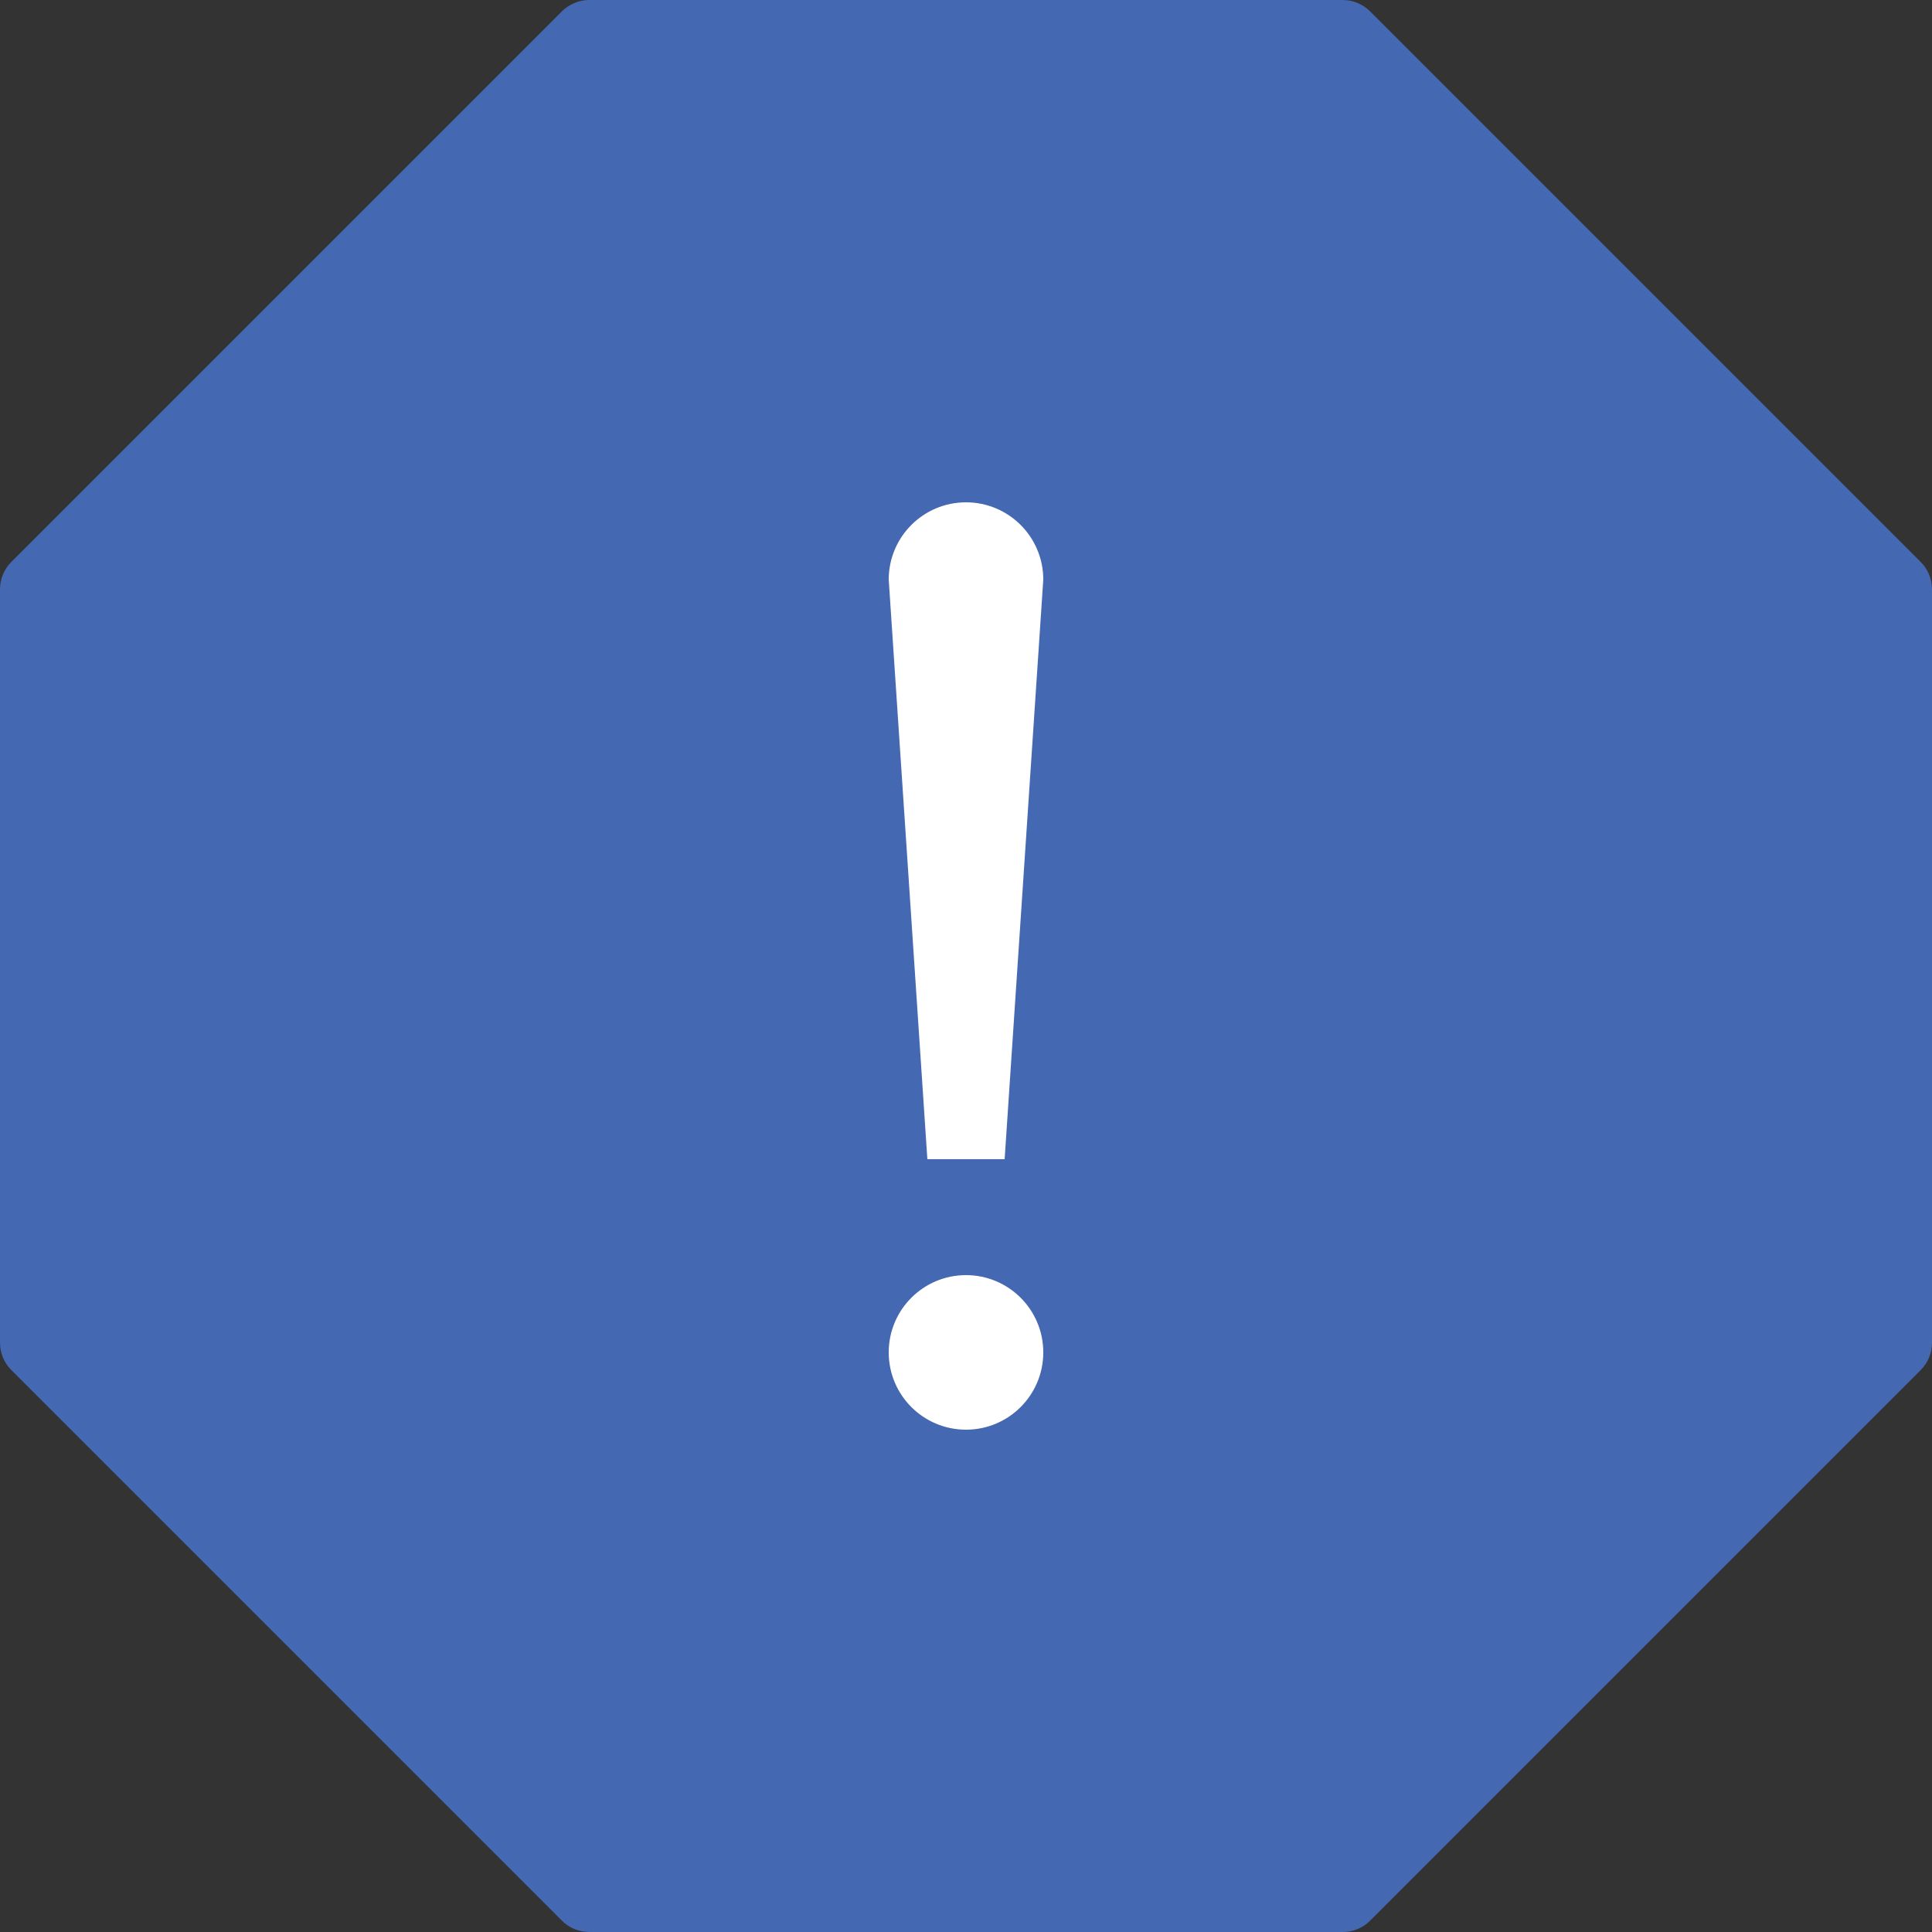
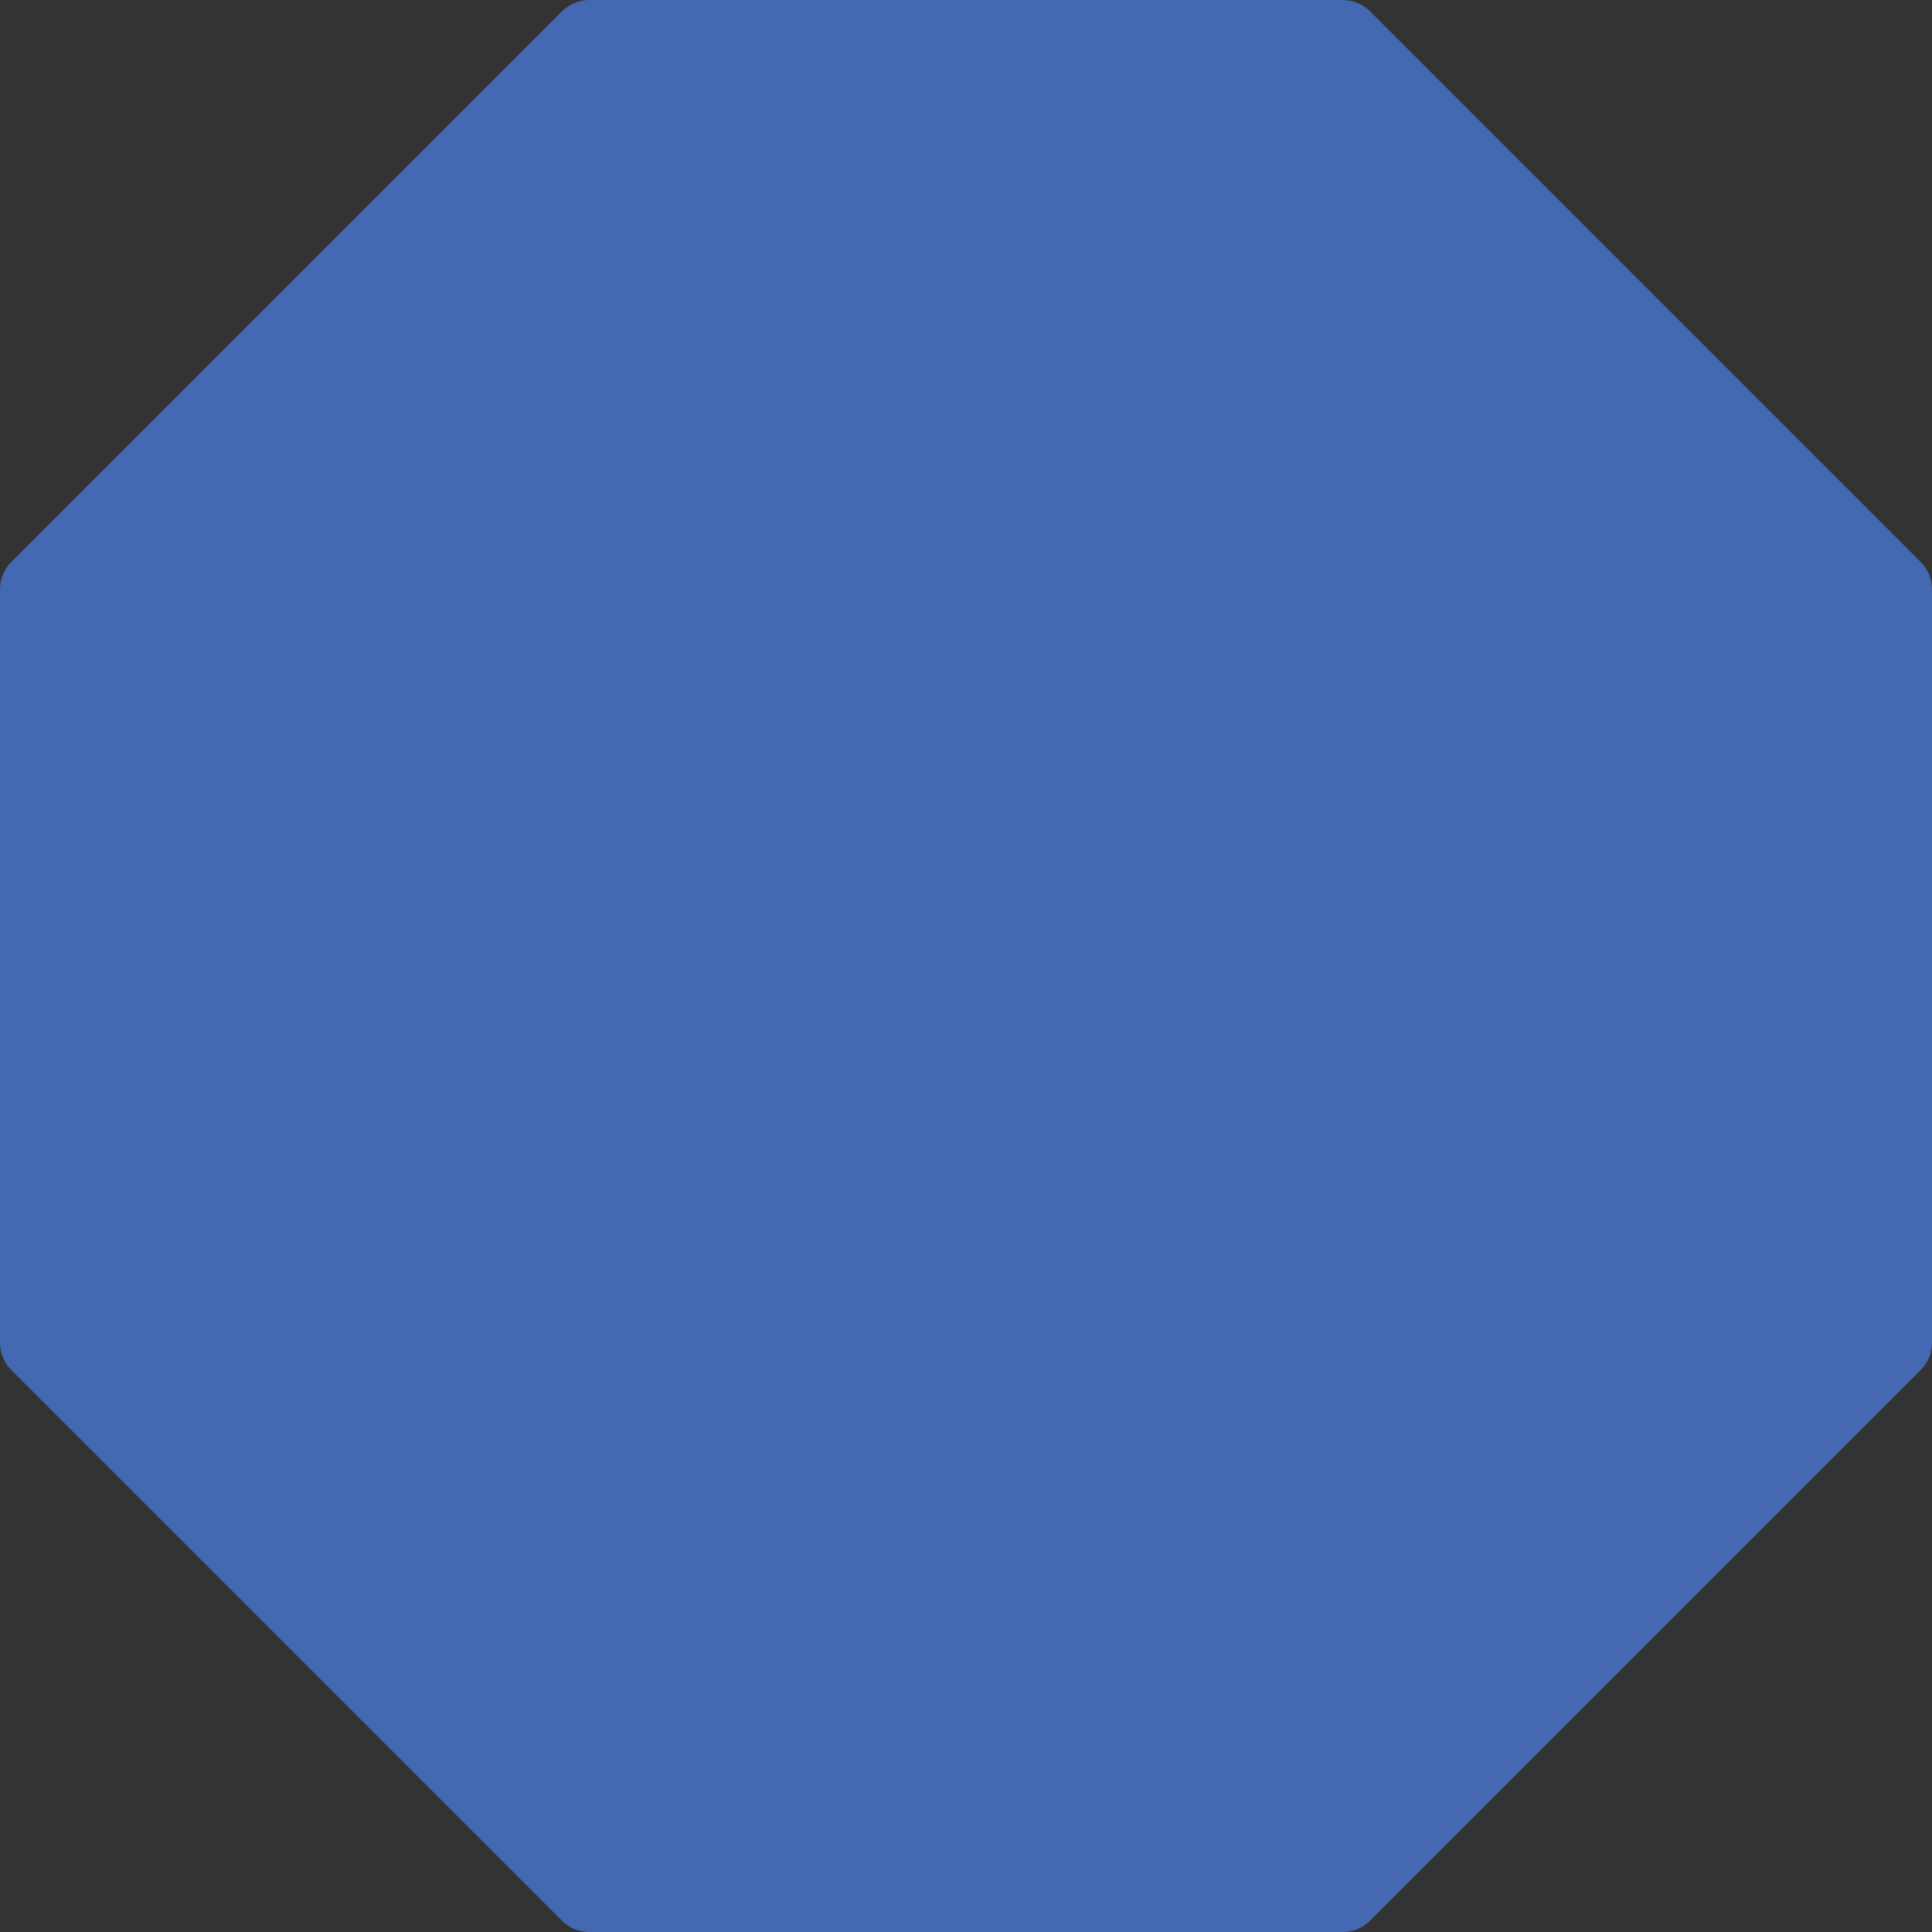
<svg xmlns="http://www.w3.org/2000/svg" width="21" height="21" viewBox="0 0 21 21">
  <rect x="0" y="0" width="21" height="21" fill="#333333" stroke="none" />
  <g fill="none" fill-rule="evenodd">
    <path fill="#4468B2" d="M20.877,6.108 L14.892,0.123 C14.813,0.045 14.707,0 14.595,0 L6.405,0 C6.293,0 6.187,0.045 6.108,0.123 L0.123,6.108 C0.044,6.187 0,6.294 0,6.405 L0,14.595 C0,14.706 0.044,14.813 0.123,14.892 L6.108,20.877 C6.187,20.956 6.293,21 6.405,21 L14.595,21 C14.707,21 14.813,20.956 14.892,20.877 L20.877,14.892 C20.956,14.813 21,14.706 21,14.595 L21,6.405 C21,6.294 20.956,6.187 20.877,6.108 Z" />
-     <path fill="#FFF" d="M10.5 5.46C10.036 5.46 9.66 5.836 9.66 6.3L10.08 12.6 10.92 12.6 11.34 6.3C11.34 5.836 10.964 5.46 10.5 5.46zM10.5 13.86C10.036 13.86 9.66 14.236 9.66 14.7 9.66 15.164 10.036 15.54 10.5 15.54 10.964 15.54 11.34 15.164 11.34 14.7 11.34 14.236 10.964 13.86 10.5 13.86z" />
  </g>
</svg>